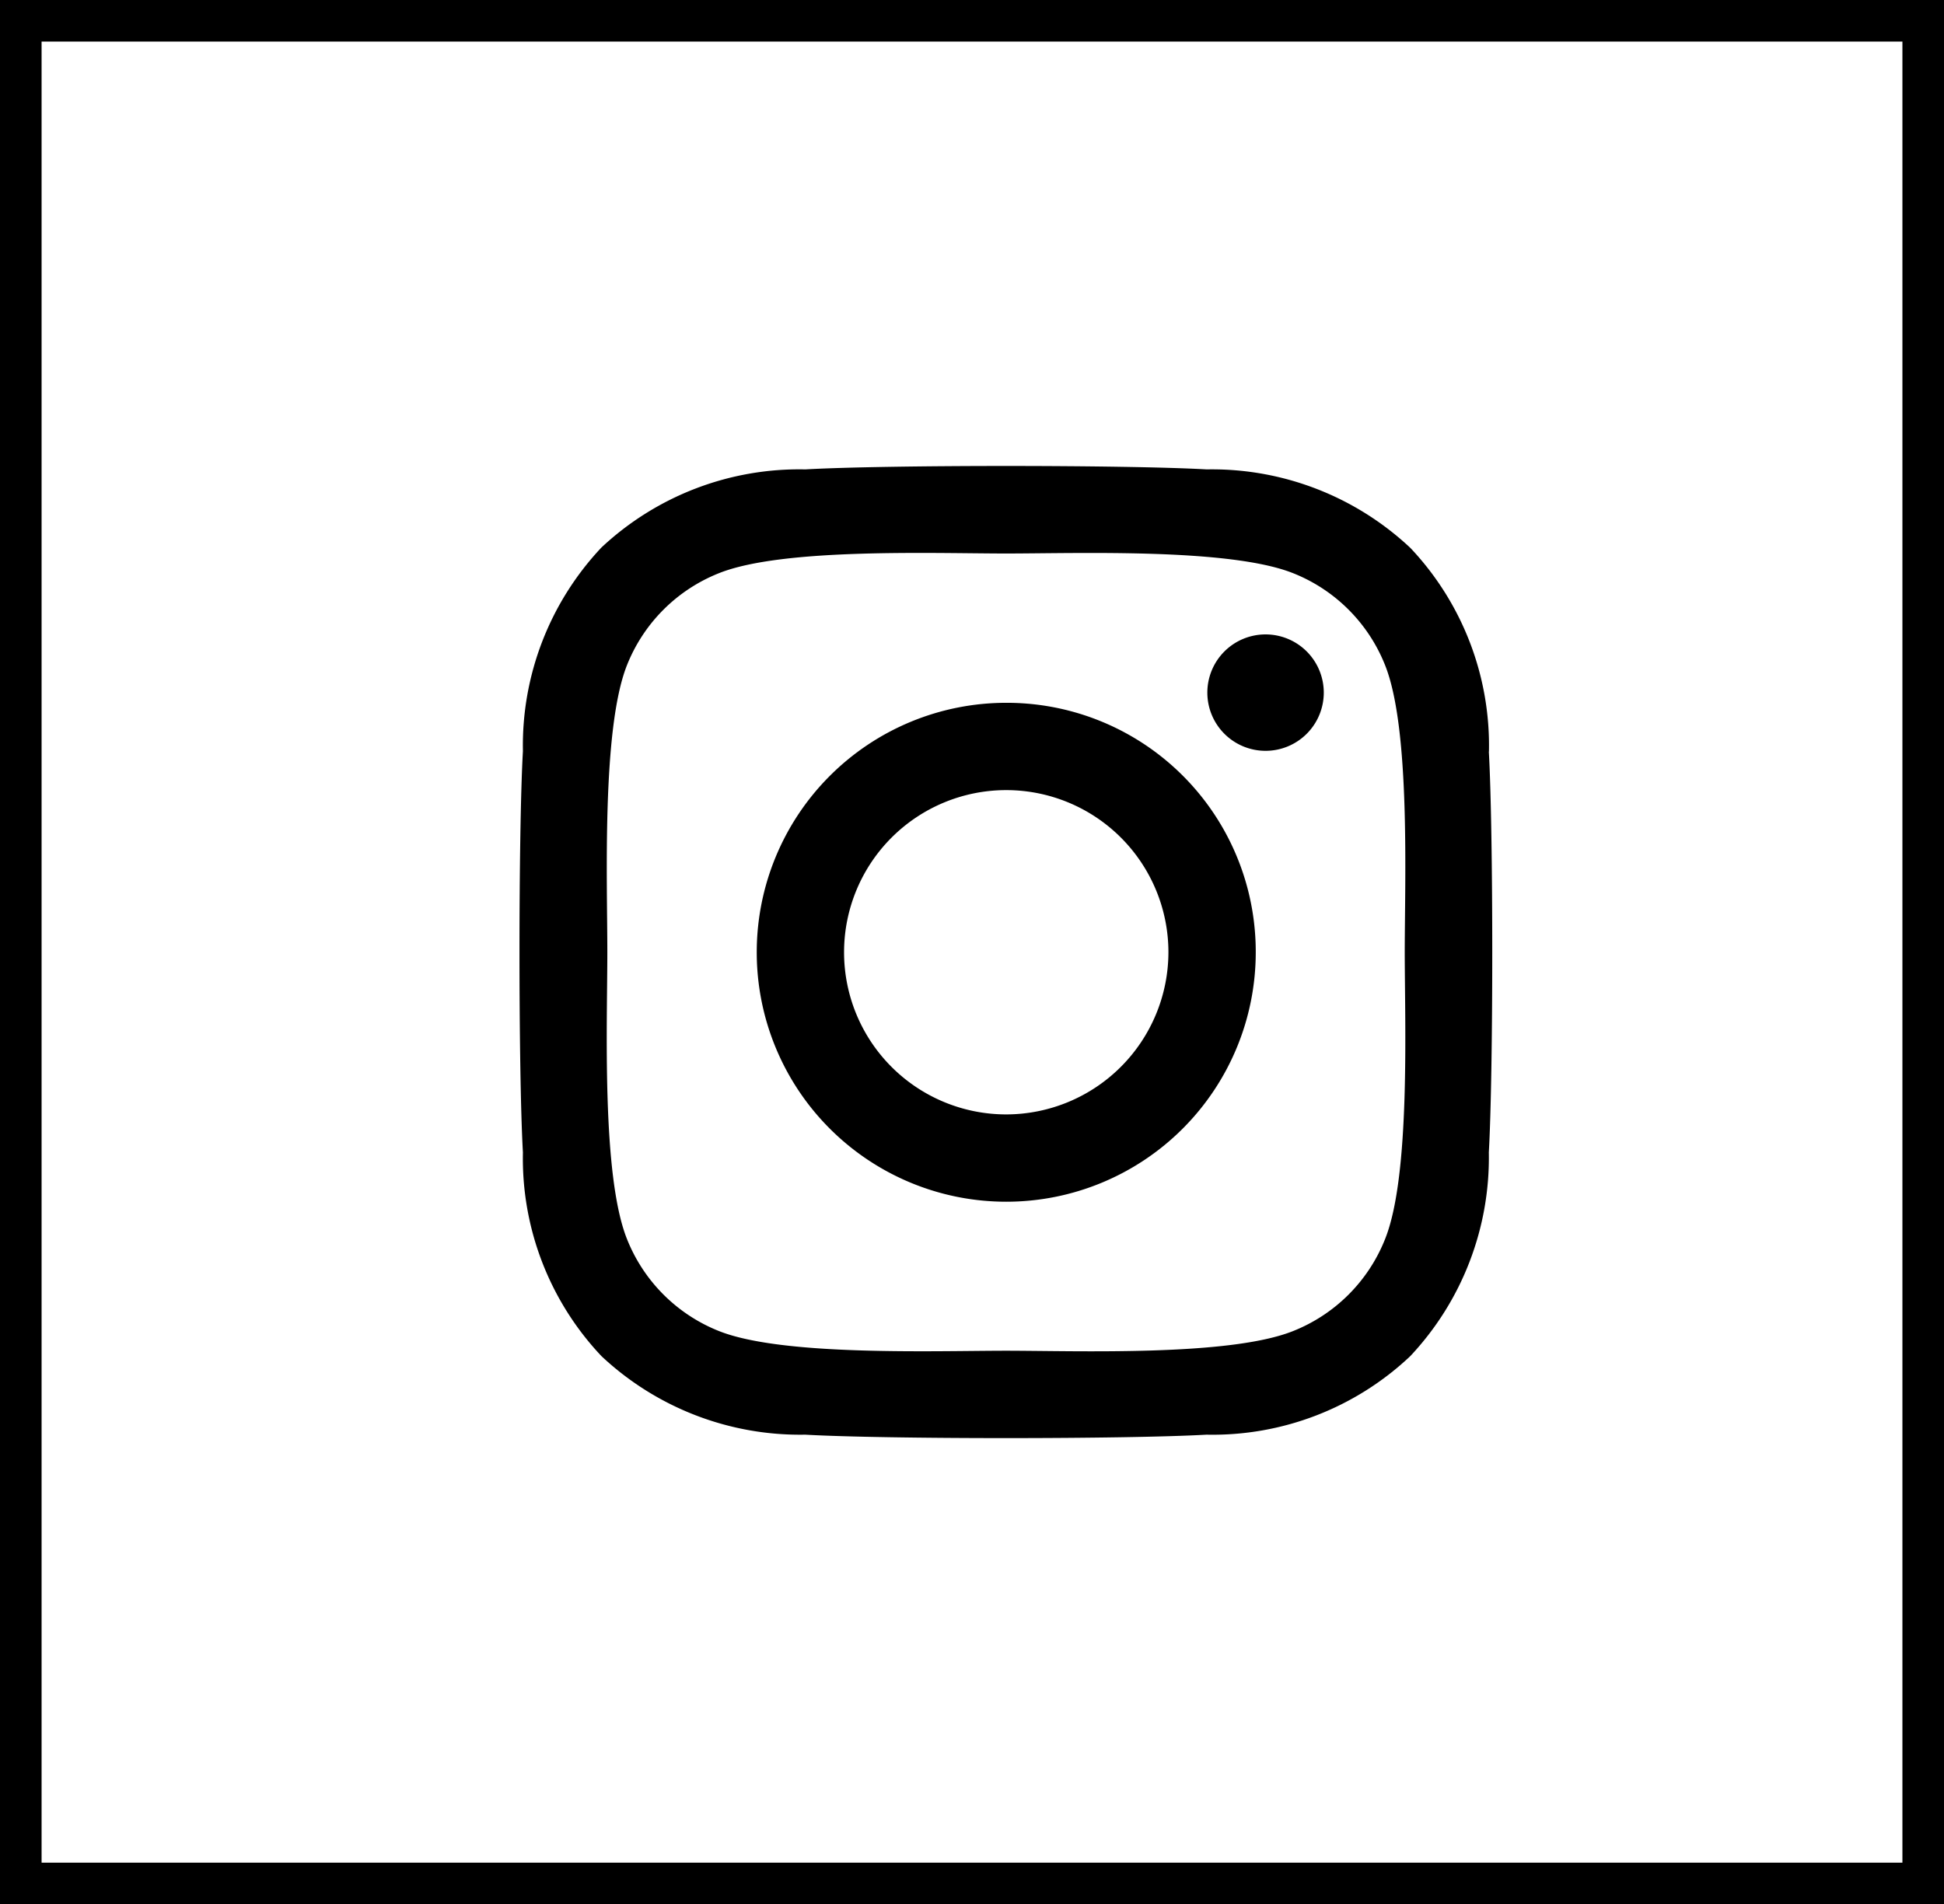
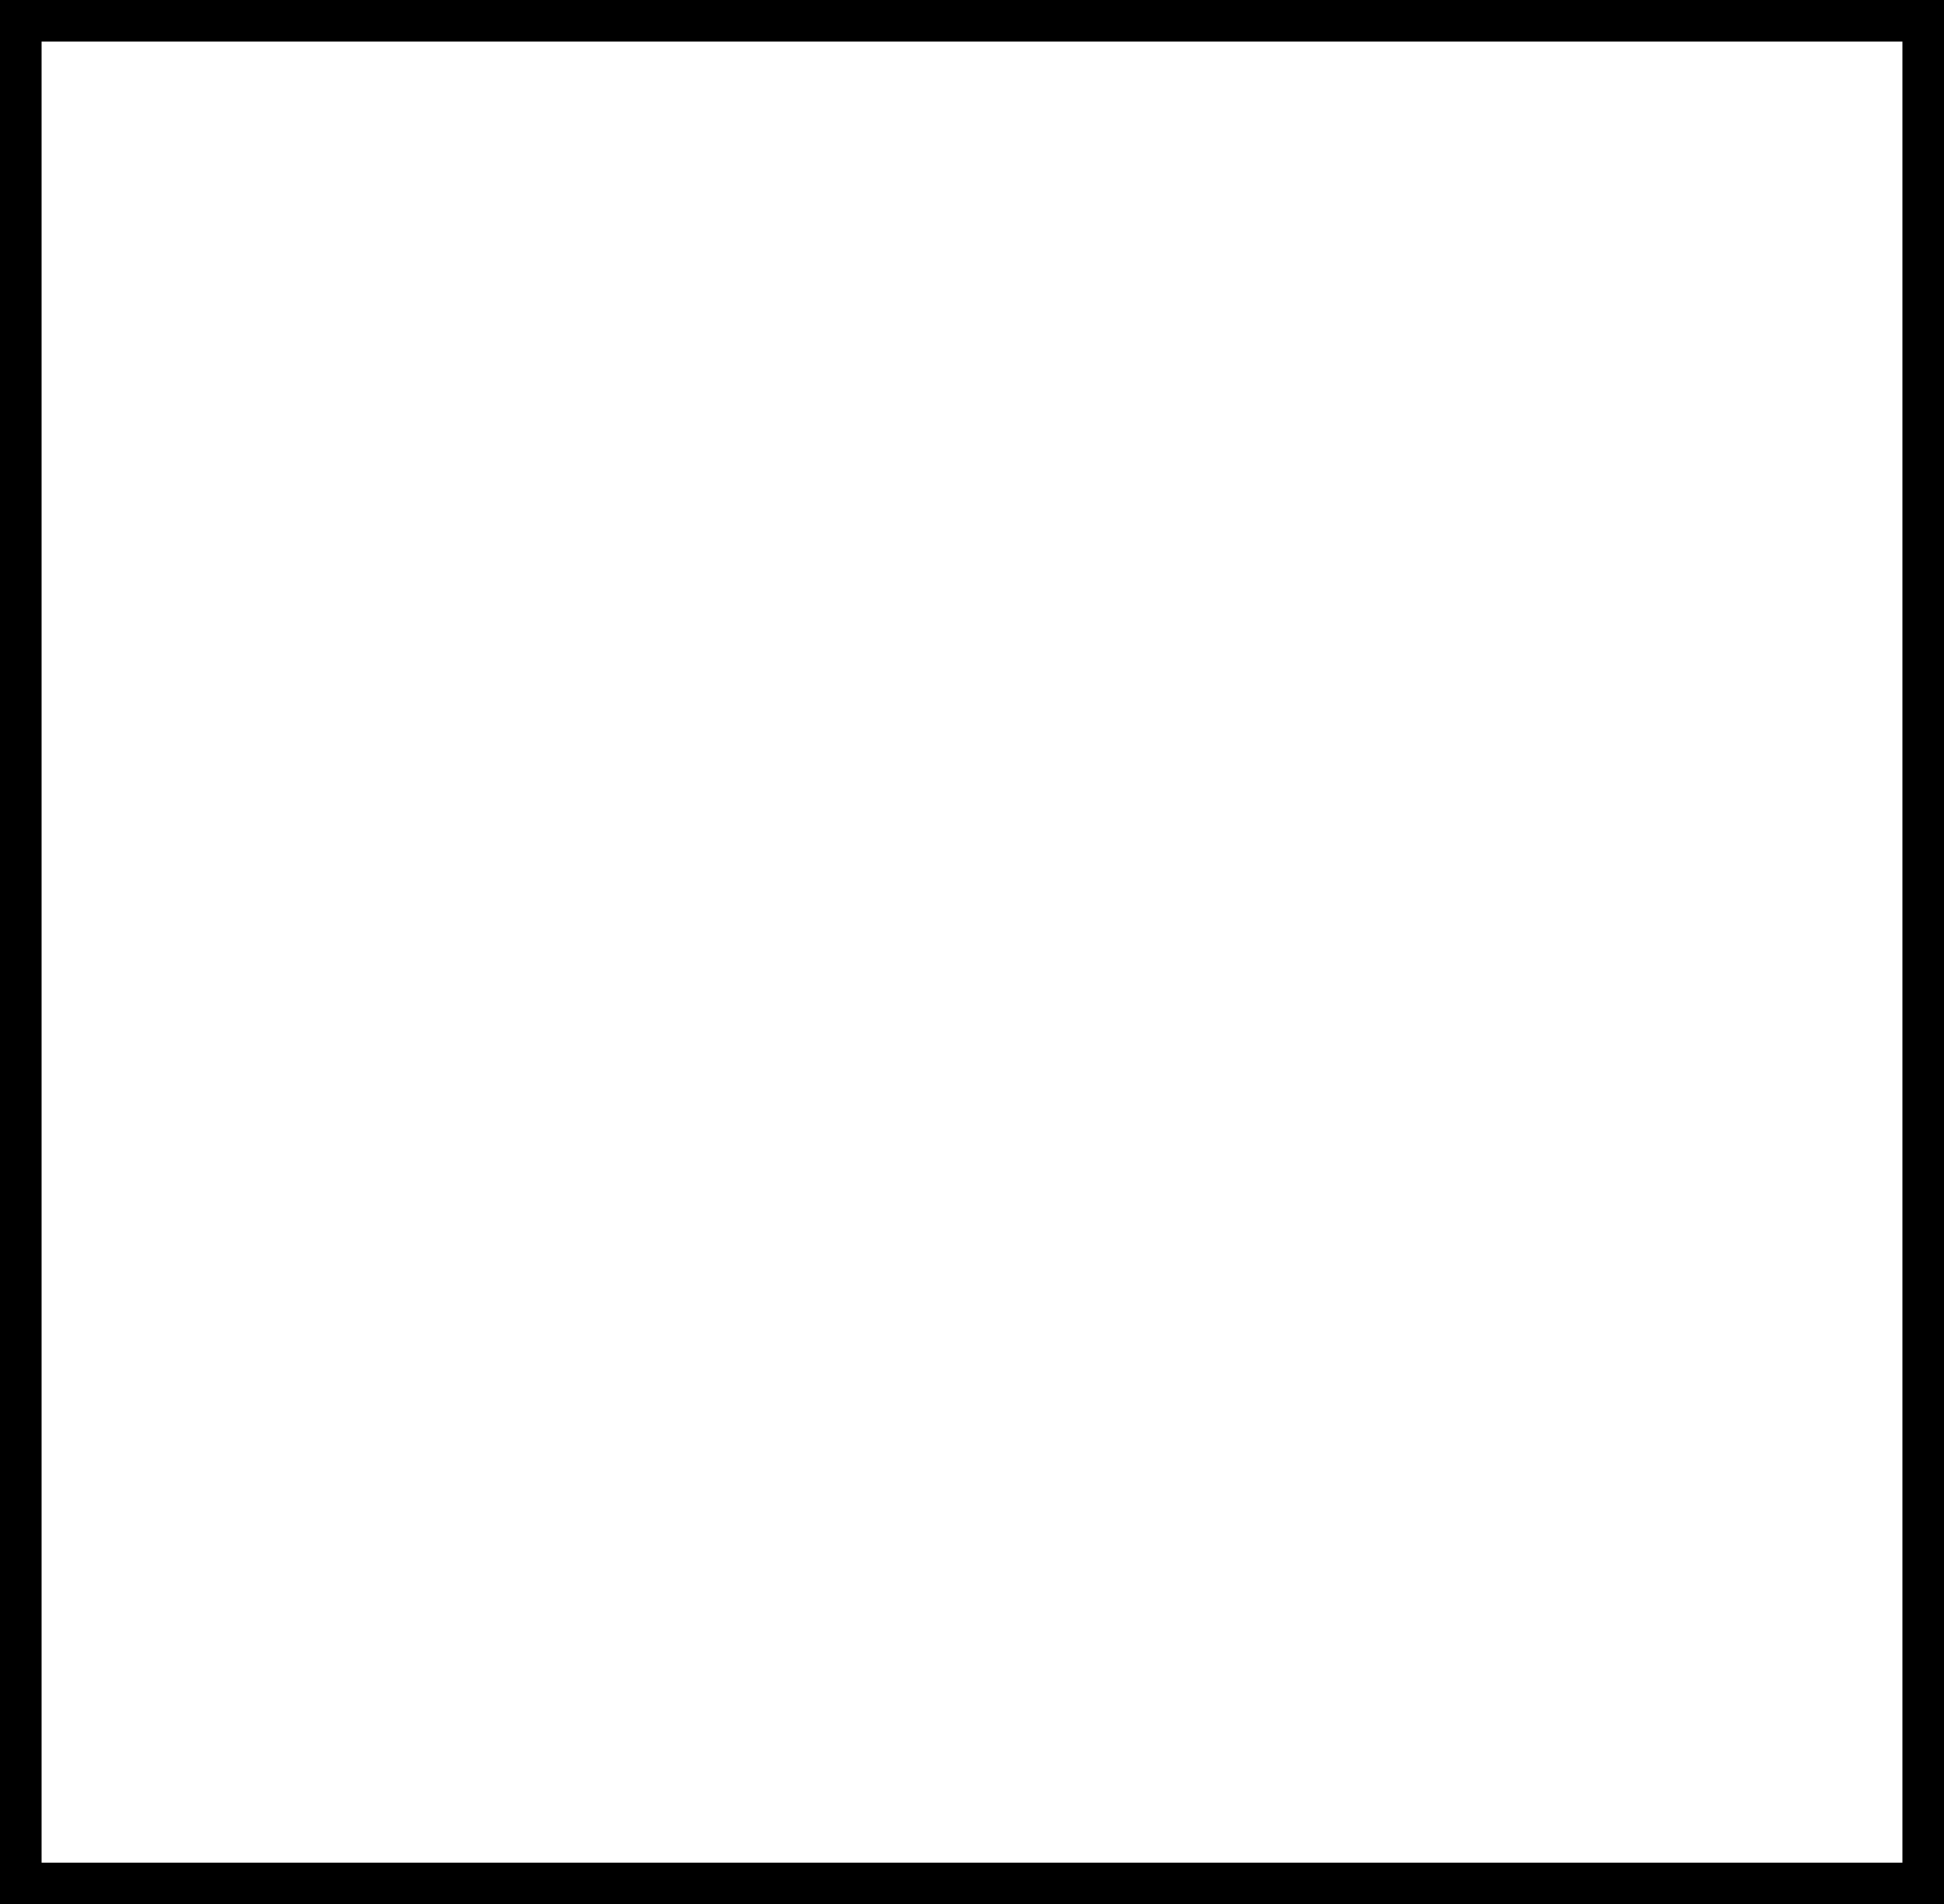
<svg xmlns="http://www.w3.org/2000/svg" width="46.749" height="45.801" viewBox="0 0 46.749 45.801">
  <g id="Grupo_7156" data-name="Grupo 7156" transform="translate(-513.669 -1.604)">
    <g id="Retângulo_10" data-name="Retângulo 10" transform="translate(513.669 1.604)" fill="none" stroke="#000" stroke-width="1">
-       <rect width="46.749" height="45.801" stroke="none" />
      <rect x="0.5" y="0.5" width="45.749" height="44.801" fill="none" />
    </g>
-     <path id="Icon_awesome-instagram" data-name="Icon awesome-instagram" d="M11.7,7.936a6,6,0,1,0,6,6A5.987,5.987,0,0,0,11.7,7.936Zm0,9.9a3.9,3.9,0,1,1,3.9-3.9,3.906,3.906,0,0,1-3.9,3.9ZM19.336,7.691a1.4,1.4,0,1,1-1.4-1.4A1.4,1.4,0,0,1,19.336,7.691Zm3.972,1.42a6.922,6.922,0,0,0-1.889-4.9,6.968,6.968,0,0,0-4.9-1.889c-1.931-.11-7.719-.11-9.65,0A6.958,6.958,0,0,0,1.966,4.2,6.945,6.945,0,0,0,.077,9.1c-.11,1.931-.11,7.719,0,9.65a6.922,6.922,0,0,0,1.889,4.9,6.977,6.977,0,0,0,4.9,1.889c1.931.11,7.719.11,9.65,0a6.922,6.922,0,0,0,4.9-1.889,6.968,6.968,0,0,0,1.889-4.9c.11-1.931.11-7.714,0-9.645ZM20.813,20.827a3.947,3.947,0,0,1-2.223,2.223c-1.54.611-5.193.47-6.895.47s-5.36.136-6.895-.47a3.947,3.947,0,0,1-2.223-2.223c-.611-1.54-.47-5.193-.47-6.895s-.136-5.36.47-6.895A3.947,3.947,0,0,1,4.8,4.815c1.54-.611,5.193-.47,6.895-.47s5.36-.136,6.895.47a3.947,3.947,0,0,1,2.223,2.223c.611,1.54.47,5.193.47,6.895S21.424,19.293,20.813,20.827Z" transform="translate(526.167 10.572)" />
  </g>
</svg>